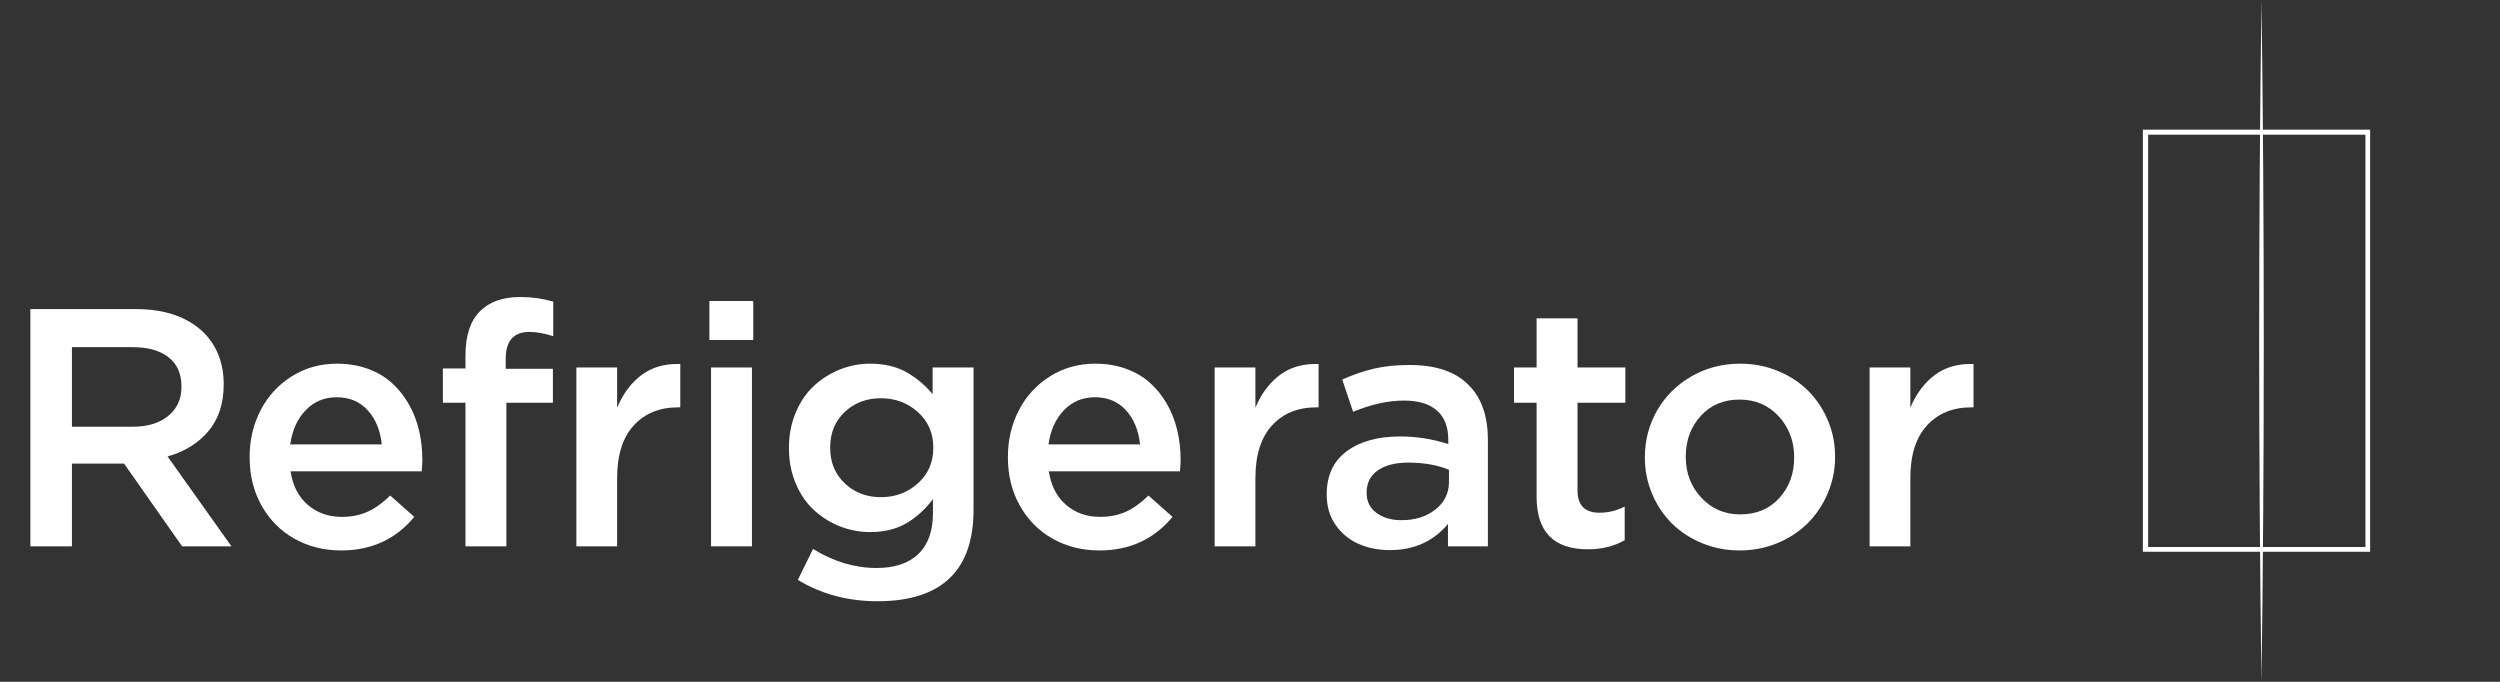
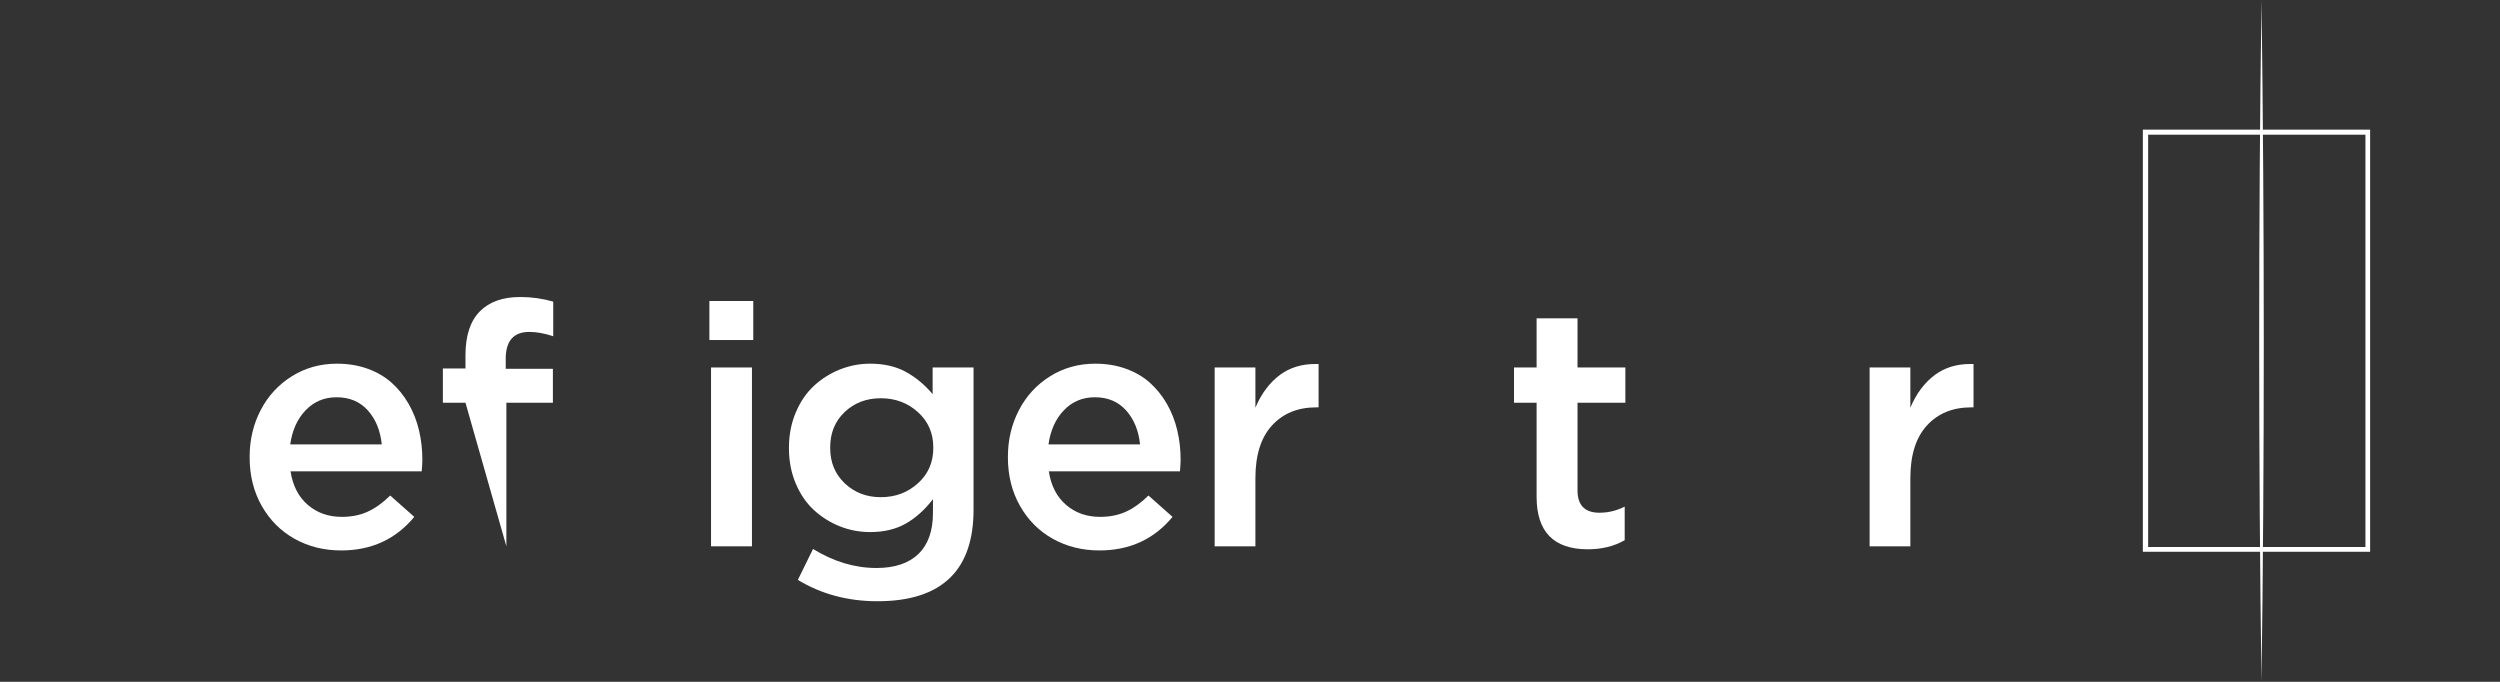
<svg xmlns="http://www.w3.org/2000/svg" width="154px" height="42px" viewBox="0 0 154 42" version="1.1">
  <rect x="0" y="0" width="154" height="42" fill="#333333" stroke="none" />
  <title>icon-m-10-5-6</title>
  <g id="works" stroke="none" stroke-width="1" fill="none" fill-rule="evenodd">
    <g id="画板" transform="translate(-1697, -4792)">
      <g id="icon-m-10-5-6" transform="translate(1697, 4792)">
        <rect id="矩形备份-5" x="0" y="0" width="154" height="42" />
        <g id="编组-11" transform="translate(132, 0)" fill="#FFFFFF" fill-rule="nonzero">
          <path d="M14,33.989 L0,33.989 L0,7.986 L14,7.986 L14,33.989 Z M0.326,33.696 L13.711,33.696 L13.711,8.297 L0.326,8.297 L0.326,33.696 Z" id="形状" />
          <path d="M7.308,0 C7.493,13.455 7.499,28.545 7.308,42 C7.118,28.545 7.118,13.455 7.308,0 Z" id="路径" />
        </g>
        <g id="Refrigerator" transform="translate(1.87, 18.296)" fill="#FFFFFF" fill-rule="nonzero">
-           <path d="M0,15.357 L0,0.744 L6.493,0.744 C8.302,0.744 9.704,1.233 10.7,2.211 C11.506,3.04 11.909,4.09 11.909,5.36 L11.909,5.401 C11.909,6.556 11.599,7.505 10.98,8.249 C10.36,8.993 9.518,9.518 8.454,9.823 L12.387,15.357 L9.349,15.357 L5.772,10.262 L2.561,10.262 L2.561,15.357 L0,15.357 Z M2.561,7.989 L6.31,7.989 C7.225,7.989 7.953,7.767 8.495,7.322 C9.037,6.877 9.308,6.284 9.308,5.543 L9.308,5.503 C9.308,4.728 9.044,4.132 8.515,3.714 C7.987,3.297 7.245,3.088 6.29,3.088 L2.561,3.088 L2.561,7.989 Z" id="形状" />
          <path d="M13.508,9.885 L13.508,9.844 C13.508,8.798 13.735,7.838 14.189,6.965 C14.643,6.092 15.283,5.397 16.109,4.881 C16.936,4.365 17.861,4.107 18.884,4.107 C19.568,4.107 20.198,4.21 20.774,4.417 C21.349,4.625 21.842,4.912 22.252,5.279 C22.662,5.645 23.011,6.078 23.299,6.578 C23.587,7.077 23.8,7.619 23.939,8.203 C24.078,8.787 24.147,9.399 24.147,10.037 C24.147,10.166 24.134,10.401 24.107,10.74 L16.028,10.74 C16.164,11.624 16.518,12.311 17.09,12.804 C17.662,13.297 18.362,13.543 19.188,13.543 C19.784,13.543 20.316,13.436 20.784,13.222 C21.251,13.008 21.712,12.677 22.166,12.228 L23.649,13.543 C22.511,14.922 21.011,15.611 19.148,15.611 C18.091,15.611 17.136,15.374 16.282,14.898 C15.429,14.423 14.753,13.747 14.255,12.87 C13.757,11.994 13.508,10.999 13.508,9.885 Z M16.008,9.079 L21.647,9.079 C21.559,8.224 21.273,7.525 20.789,6.985 C20.304,6.445 19.663,6.175 18.863,6.175 C18.104,6.175 17.469,6.442 16.958,6.975 C16.446,7.508 16.13,8.21 16.008,9.079 Z" id="形状" />
-           <path d="M25.411,6.512 L25.411,4.402 L26.803,4.402 L26.803,3.587 C26.803,2.378 27.101,1.474 27.697,0.876 C28.28,0.292 29.106,0 30.176,0 C30.881,0 31.558,0.095 32.209,0.285 L32.209,2.415 C31.667,2.238 31.176,2.15 30.735,2.15 C29.767,2.15 29.282,2.704 29.282,3.811 L29.282,4.423 L32.188,4.423 L32.188,6.512 L29.323,6.512 L29.323,15.357 L26.803,15.357 L26.803,6.512 L25.411,6.512 Z" id="路径" />
-           <path d="M33.635,15.357 L33.635,4.341 L36.145,4.341 L36.145,6.817 C36.51,5.948 37.018,5.272 37.669,4.789 C38.272,4.348 38.99,4.127 39.823,4.127 C39.891,4.127 39.962,4.127 40.036,4.127 L40.036,6.797 L39.894,6.797 C38.756,6.797 37.847,7.169 37.166,7.913 C36.485,8.657 36.145,9.738 36.145,11.158 L36.145,15.357 L33.635,15.357 Z" id="路径" />
+           <path d="M25.411,6.512 L25.411,4.402 L26.803,4.402 L26.803,3.587 C26.803,2.378 27.101,1.474 27.697,0.876 C28.28,0.292 29.106,0 30.176,0 C30.881,0 31.558,0.095 32.209,0.285 L32.209,2.415 C31.667,2.238 31.176,2.15 30.735,2.15 C29.767,2.15 29.282,2.704 29.282,3.811 L29.282,4.423 L32.188,4.423 L32.188,6.512 L29.323,6.512 L29.323,15.357 L26.803,6.512 L25.411,6.512 Z" id="路径" />
          <path d="M41.828,2.649 L41.828,0.245 L44.531,0.245 L44.531,2.649 L41.828,2.649 Z M41.93,15.357 L41.93,4.341 L44.45,4.341 L44.45,15.357 L41.93,15.357 Z" id="形状" />
          <path d="M46.729,9.324 L46.729,9.283 C46.729,8.495 46.87,7.77 47.151,7.108 C47.432,6.445 47.807,5.898 48.274,5.467 C48.741,5.036 49.273,4.701 49.869,4.463 C50.466,4.226 51.085,4.107 51.729,4.107 C52.583,4.107 53.316,4.275 53.929,4.611 C54.542,4.947 55.092,5.404 55.58,5.982 L55.58,4.341 L58.1,4.341 L58.1,13.105 C58.1,14.932 57.633,16.315 56.698,17.252 C55.709,18.244 54.205,18.74 52.186,18.74 C50.357,18.74 48.721,18.302 47.278,17.425 L48.213,15.52 C49.48,16.301 50.784,16.692 52.125,16.692 C53.25,16.692 54.11,16.403 54.706,15.825 C55.302,15.248 55.6,14.409 55.6,13.308 L55.6,12.452 C55.099,13.105 54.542,13.606 53.929,13.956 C53.316,14.305 52.583,14.48 51.729,14.48 C51.079,14.48 50.455,14.361 49.859,14.124 C49.263,13.886 48.731,13.551 48.264,13.12 C47.796,12.689 47.424,12.143 47.146,11.484 C46.868,10.825 46.729,10.105 46.729,9.324 Z M49.27,9.304 C49.27,10.187 49.57,10.912 50.169,11.479 C50.769,12.047 51.509,12.33 52.389,12.33 C53.284,12.33 54.046,12.045 54.676,11.474 C55.306,10.904 55.621,10.18 55.621,9.304 L55.621,9.263 C55.621,8.387 55.306,7.663 54.676,7.092 C54.046,6.522 53.284,6.236 52.389,6.236 C51.502,6.236 50.76,6.518 50.164,7.082 C49.568,7.646 49.27,8.373 49.27,9.263 L49.27,9.304 Z" id="形状" />
          <path d="M60.217,9.885 L60.217,9.844 C60.217,8.798 60.444,7.838 60.898,6.965 C61.352,6.092 61.992,5.397 62.819,4.881 C63.645,4.365 64.57,4.107 65.593,4.107 C66.277,4.107 66.907,4.21 67.483,4.417 C68.059,4.625 68.551,4.912 68.961,5.279 C69.371,5.645 69.72,6.078 70.008,6.578 C70.296,7.077 70.509,7.619 70.648,8.203 C70.787,8.787 70.856,9.399 70.856,10.037 C70.856,10.166 70.843,10.401 70.816,10.74 L62.737,10.74 C62.873,11.624 63.227,12.311 63.799,12.804 C64.372,13.297 65.071,13.543 65.898,13.543 C66.494,13.543 67.025,13.436 67.493,13.222 C67.96,13.008 68.421,12.677 68.875,12.228 L70.358,13.543 C69.22,14.922 67.72,15.611 65.857,15.611 C64.8,15.611 63.845,15.374 62.991,14.898 C62.138,14.423 61.462,13.747 60.964,12.87 C60.466,11.994 60.217,10.999 60.217,9.885 Z M62.717,9.079 L68.357,9.079 C68.269,8.224 67.982,7.525 67.498,6.985 C67.014,6.445 66.372,6.175 65.572,6.175 C64.814,6.175 64.179,6.442 63.667,6.975 C63.156,7.508 62.839,8.21 62.717,9.079 Z" id="形状" />
          <path d="M72.953,15.357 L72.953,4.341 L75.463,4.341 L75.463,6.817 C75.829,5.948 76.337,5.272 76.987,4.789 C77.59,4.348 78.308,4.127 79.141,4.127 C79.209,4.127 79.28,4.127 79.355,4.127 L79.355,6.797 L79.213,6.797 C78.074,6.797 77.165,7.169 76.484,7.913 C75.803,8.657 75.463,9.738 75.463,11.158 L75.463,15.357 L72.953,15.357 Z" id="路径" />
-           <path d="M79.856,12.188 L79.856,12.147 C79.856,10.992 80.266,10.11 81.086,9.502 C81.905,8.894 83.006,8.59 84.388,8.59 C85.391,8.59 86.376,8.747 87.345,9.059 L87.345,8.784 C87.345,8.003 87.113,7.407 86.649,6.996 C86.185,6.585 85.509,6.379 84.622,6.379 C83.633,6.379 82.586,6.61 81.482,7.072 L80.811,5.085 C81.475,4.786 82.127,4.562 82.767,4.412 C83.408,4.263 84.137,4.188 84.957,4.188 C86.583,4.188 87.796,4.599 88.595,5.421 C89.388,6.196 89.784,7.33 89.784,8.825 L89.784,15.357 L87.325,15.357 L87.325,13.981 C86.424,15.054 85.232,15.591 83.748,15.591 C83.043,15.591 82.402,15.464 81.822,15.209 C81.243,14.954 80.771,14.565 80.405,14.042 C80.039,13.519 79.856,12.901 79.856,12.188 Z M82.315,12.075 C82.315,12.592 82.517,12.999 82.92,13.298 C83.323,13.597 83.836,13.747 84.459,13.747 C85.299,13.747 85.997,13.528 86.553,13.089 C87.108,12.651 87.386,12.086 87.386,11.393 L87.386,10.639 C86.654,10.346 85.824,10.2 84.896,10.2 C84.083,10.2 83.45,10.362 82.996,10.684 C82.542,11.007 82.315,11.457 82.315,12.035 L82.315,12.075 Z" id="形状" />
          <path d="M91.393,6.512 L91.393,4.341 L92.785,4.341 L92.785,1.315 L95.305,1.315 L95.305,4.341 L98.252,4.341 L98.252,6.512 L95.305,6.512 L95.305,11.912 C95.305,12.829 95.755,13.288 96.656,13.288 C97.198,13.288 97.717,13.162 98.211,12.911 L98.211,14.98 C97.561,15.353 96.805,15.54 95.945,15.54 C93.838,15.54 92.785,14.463 92.785,12.31 L92.785,6.512 L91.393,6.512 Z" id="路径" />
-           <path d="M99.454,9.905 L99.454,9.864 C99.454,8.825 99.707,7.865 100.211,6.985 C100.716,6.106 101.421,5.406 102.325,4.886 C103.229,4.367 104.23,4.107 105.328,4.107 C106.154,4.107 106.931,4.258 107.66,4.56 C108.388,4.862 109.008,5.27 109.519,5.783 C110.031,6.296 110.434,6.902 110.728,7.602 C111.023,8.302 111.171,9.042 111.171,9.823 L111.171,9.864 C111.171,10.639 111.021,11.377 110.723,12.081 C110.425,12.784 110.019,13.395 109.504,13.915 C108.989,14.434 108.366,14.847 107.634,15.153 C106.903,15.459 106.12,15.611 105.287,15.611 C104.467,15.611 103.693,15.46 102.965,15.158 C102.237,14.856 101.617,14.448 101.106,13.935 C100.594,13.422 100.191,12.816 99.896,12.116 C99.602,11.416 99.454,10.679 99.454,9.905 Z M101.974,9.864 C101.974,10.842 102.293,11.675 102.93,12.361 C103.566,13.047 104.366,13.39 105.328,13.39 C106.323,13.39 107.126,13.054 107.736,12.381 C108.346,11.709 108.65,10.883 108.65,9.905 L108.65,9.864 C108.65,8.879 108.334,8.042 107.7,7.352 C107.067,6.663 106.262,6.318 105.287,6.318 C104.298,6.318 103.499,6.656 102.889,7.332 C102.279,8.008 101.974,8.838 101.974,9.823 L101.974,9.864 Z" id="形状" />
          <path d="M113.298,15.357 L113.298,4.341 L115.808,4.341 L115.808,6.817 C116.173,5.948 116.681,5.272 117.332,4.789 C117.935,4.348 118.653,4.127 119.486,4.127 C119.554,4.127 119.625,4.127 119.699,4.127 L119.699,6.797 L119.557,6.797 C118.419,6.797 117.51,7.169 116.829,7.913 C116.148,8.657 115.808,9.738 115.808,11.158 L115.808,15.357 L113.298,15.357 Z" id="路径" />
        </g>
      </g>
    </g>
  </g>
</svg>